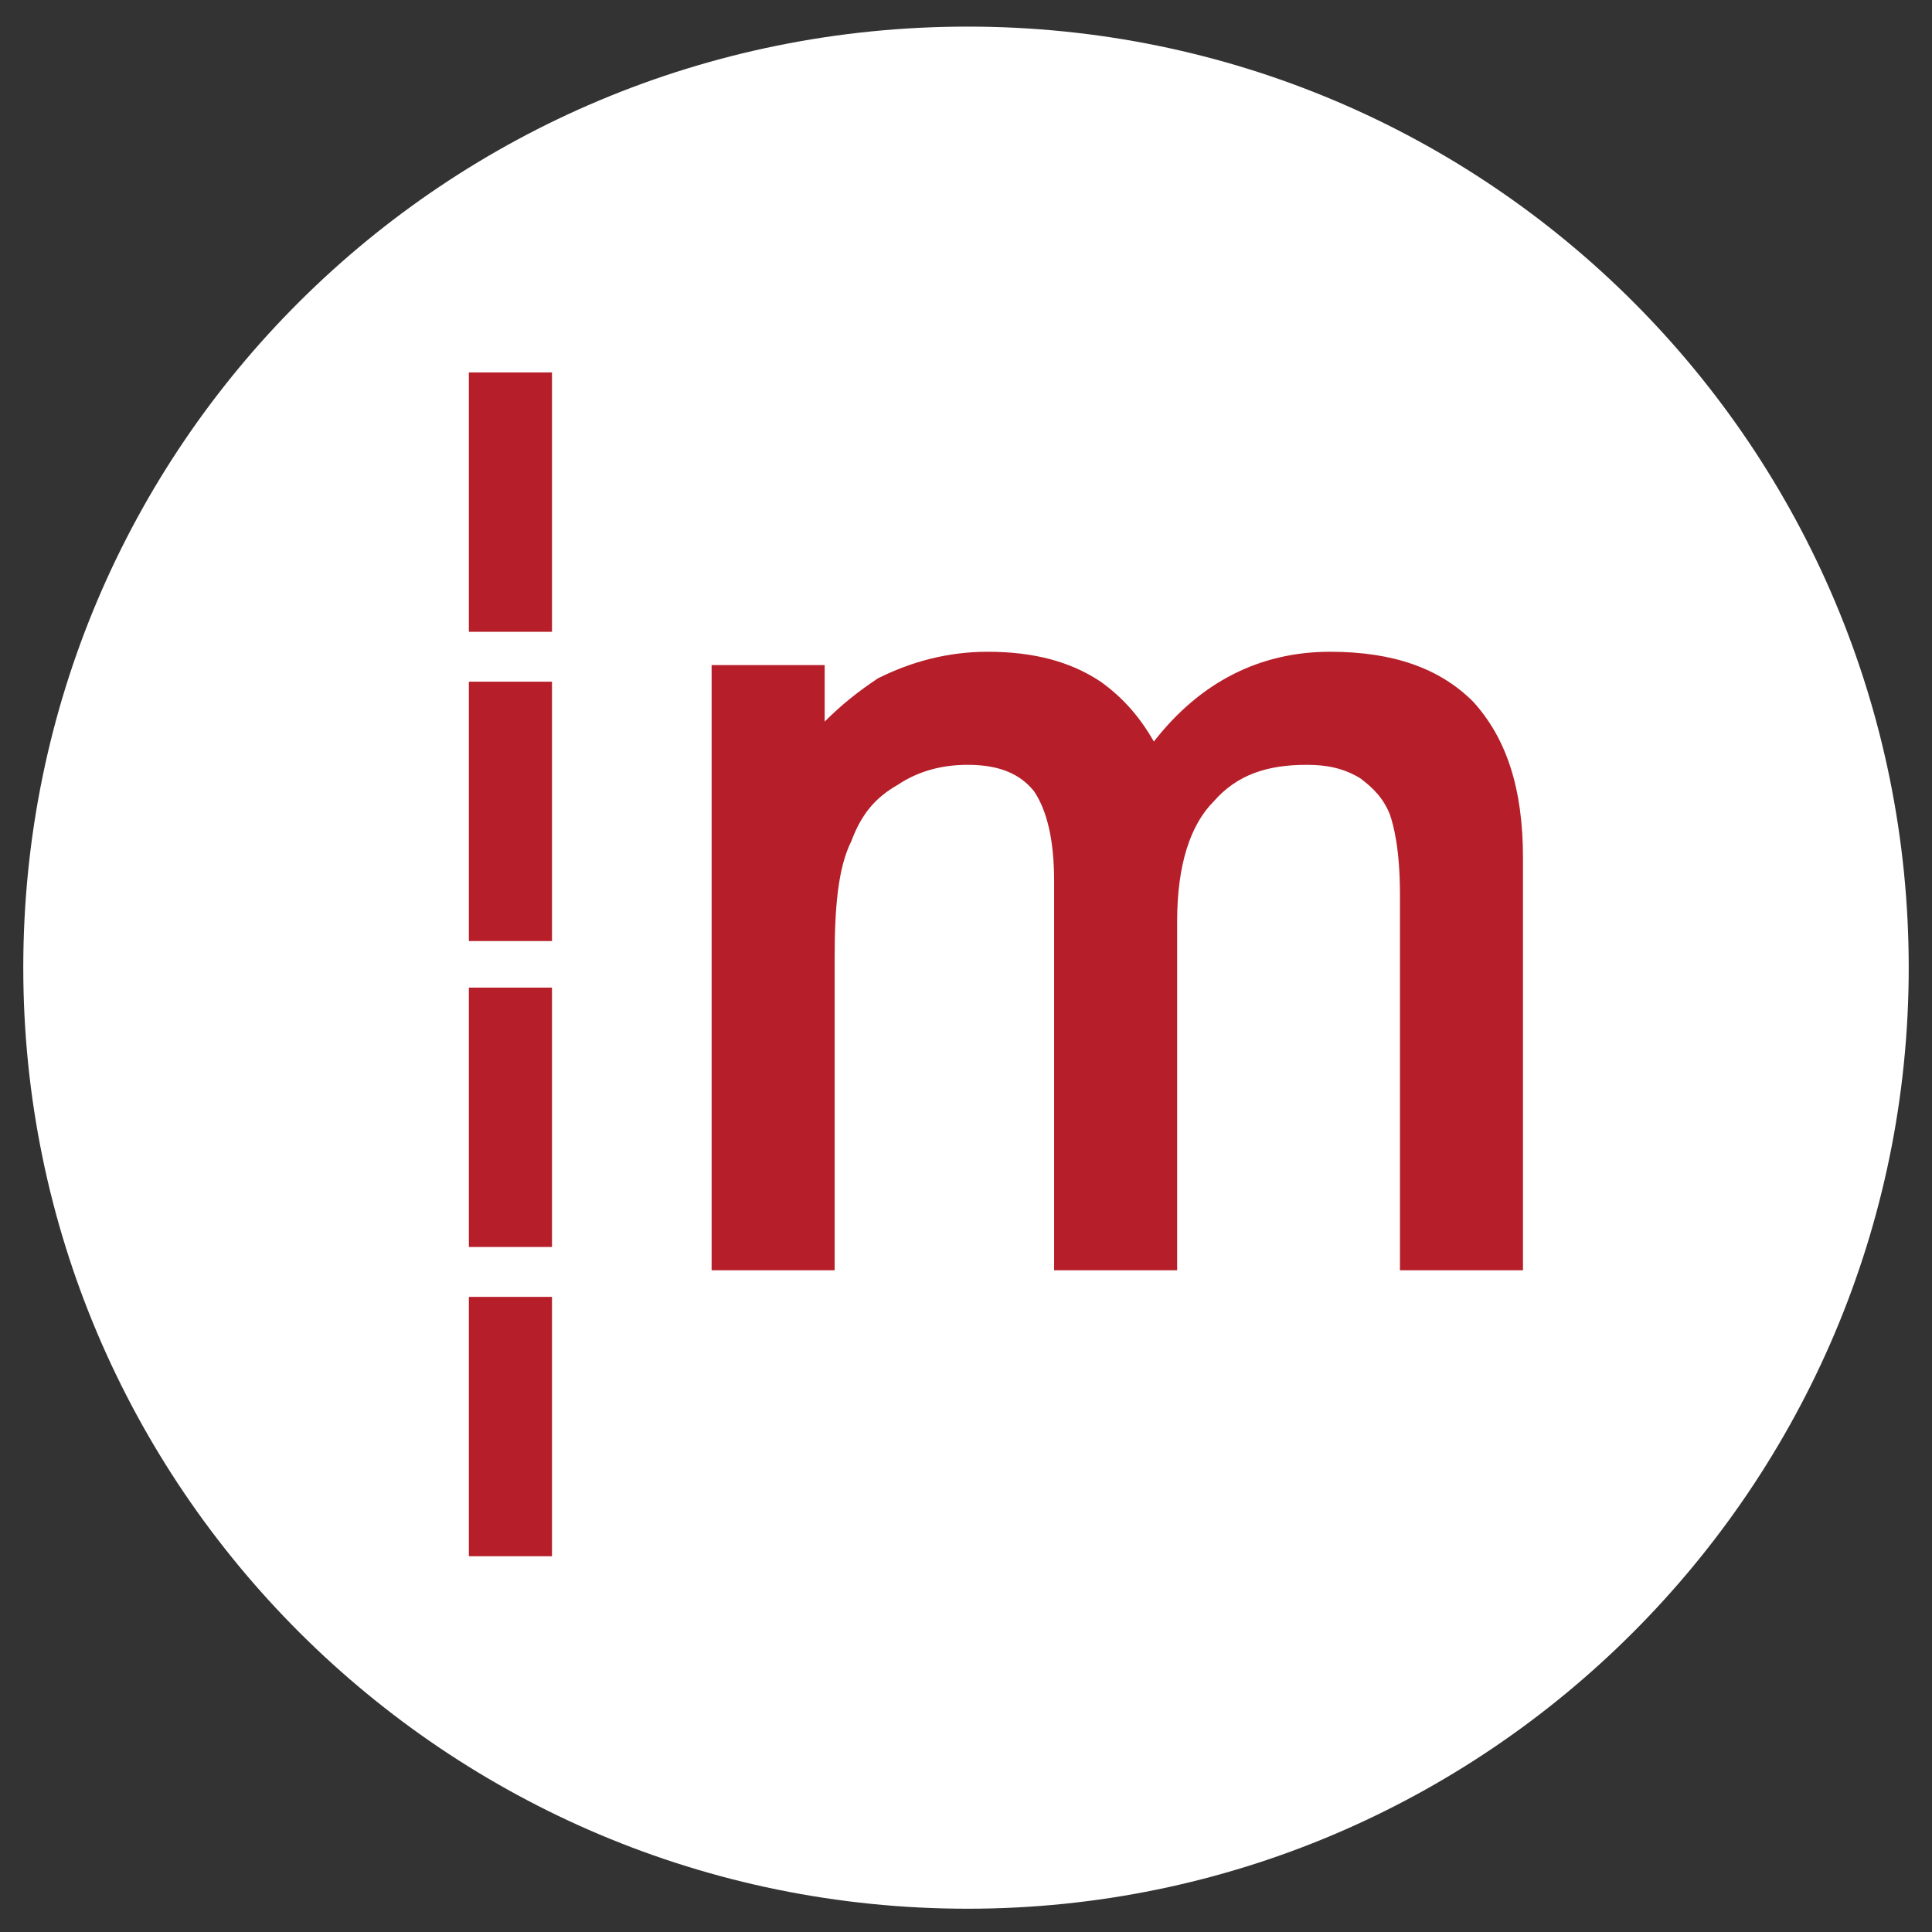
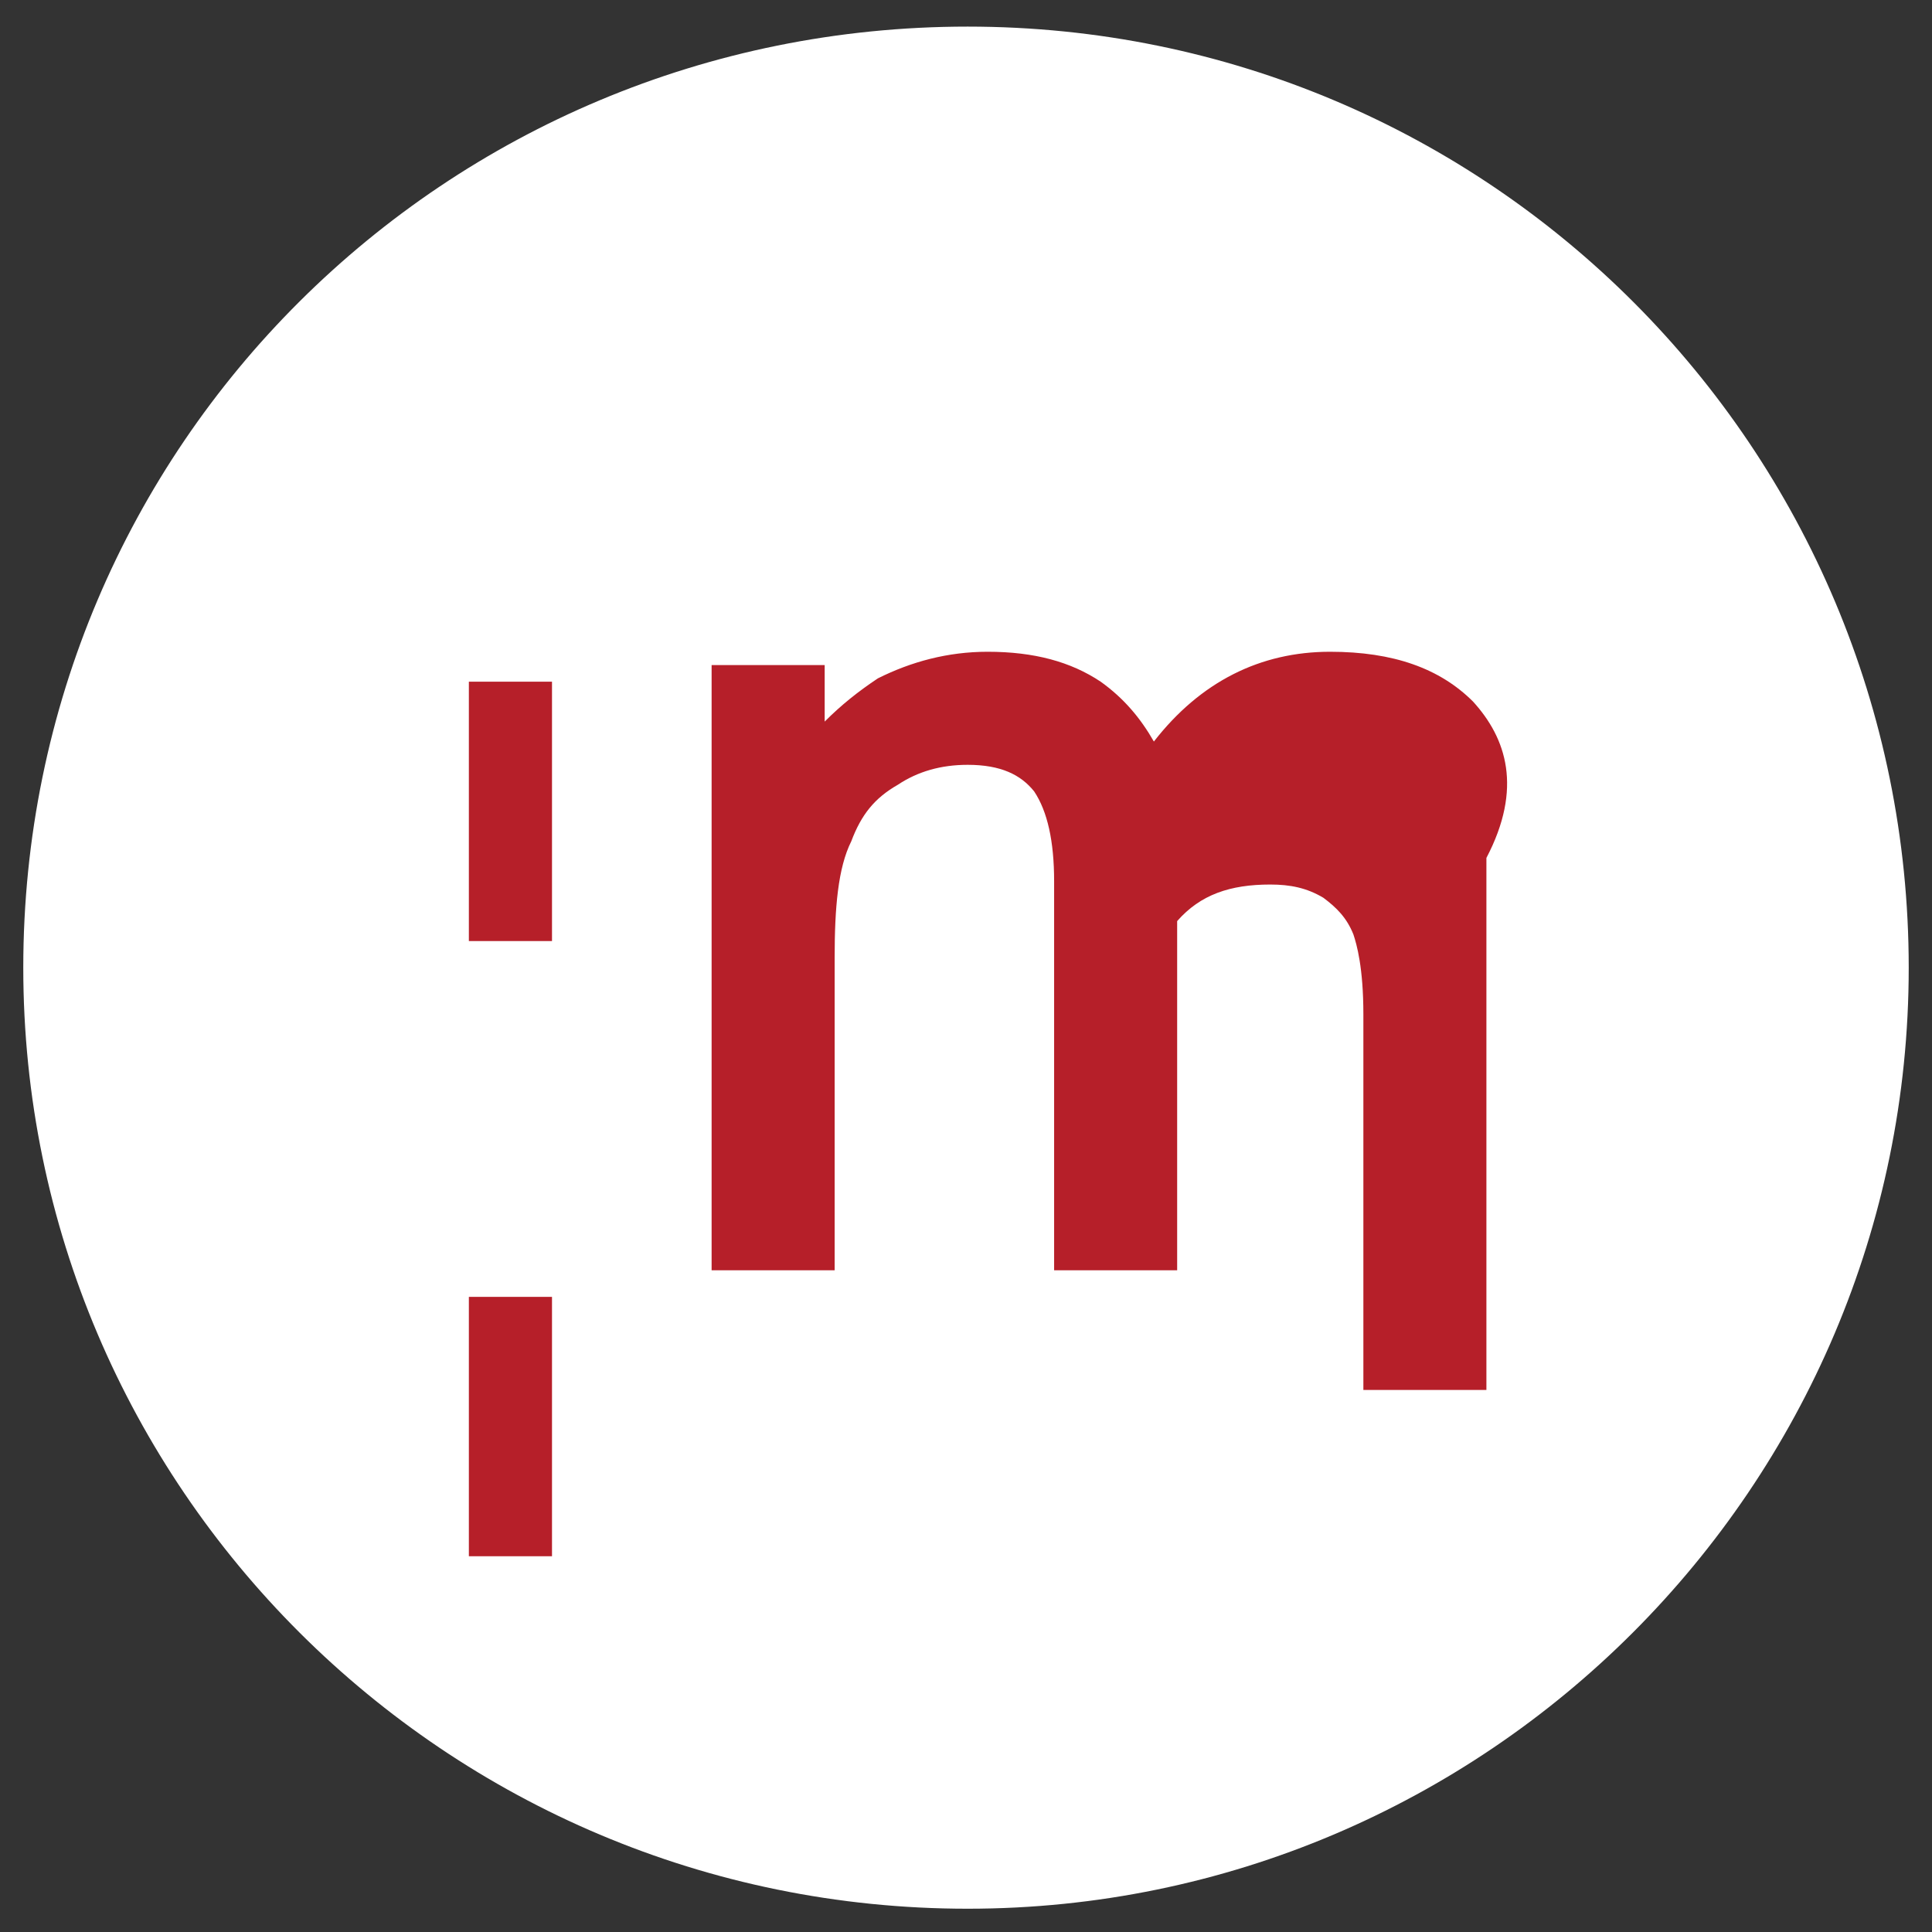
<svg xmlns="http://www.w3.org/2000/svg" xmlns:xlink="http://www.w3.org/1999/xlink" version="1.1" id="Ebene_1" x="0px" y="0px" viewBox="0 0 58.1 58.1" style="enable-background:new 0 0 58.1 58.1;" xml:space="preserve">
  <rect x="0" y="0" width="58.1" height="58.1" fill="#333333" stroke="none" />
  <style type="text/css">
	.st0{clip-path:url(#SVGID_2_);fill:#FFFFFF;}
	.st1{clip-path:url(#SVGID_4_);fill:#B61F29;}
	.st2{fill:#B61F29;}
</style>
  <g>
    <g>
      <defs>
        <rect id="SVGID_1_" y="0" width="58.1" height="58.1" />
      </defs>
      <clipPath id="SVGID_2_">
        <use xlink:href="#SVGID_1_" style="overflow:visible;" />
      </clipPath>
      <path class="st0" d="M29.1,57.4c-15.7,0-28.4-12.7-28.4-28.3c0-15.7,12.7-28.3,28.4-28.3s28.3,12.7,28.3,28.3    C57.4,44.7,44.7,57.4,29.1,57.4" />
    </g>
    <g>
      <defs>
        <rect id="SVGID_3_" y="0" width="58.1" height="58.1" />
      </defs>
      <clipPath id="SVGID_4_">
        <use xlink:href="#SVGID_3_" style="overflow:visible;" />
      </clipPath>
-       <path class="st1" d="M44.3,21.1c-1-1-2.4-1.5-4.3-1.5c-2.1,0-3.9,0.9-5.3,2.7c-0.4-0.7-0.9-1.3-1.6-1.8c-0.9-0.6-2-0.9-3.4-0.9    c-1.2,0-2.3,0.3-3.3,0.8c-0.6,0.4-1.1,0.8-1.6,1.3V20h-3.4v18.2h3.7v-9.4c0-1.5,0.1-2.7,0.5-3.5c0.3-0.8,0.7-1.3,1.4-1.7    c0.6-0.4,1.3-0.6,2.1-0.6c1,0,1.6,0.3,2,0.8c0.4,0.6,0.6,1.5,0.6,2.7v11.7h3.7V27.7c0-1.7,0.4-2.9,1.1-3.6    c0.7-0.8,1.6-1.1,2.8-1.1c0.6,0,1.1,0.1,1.6,0.4c0.4,0.3,0.7,0.6,0.9,1.1c0.1,0.3,0.3,1,0.3,2.4v11.3h3.7V25.8    C45.8,23.7,45.3,22.2,44.3,21.1" />
+       <path class="st1" d="M44.3,21.1c-1-1-2.4-1.5-4.3-1.5c-2.1,0-3.9,0.9-5.3,2.7c-0.4-0.7-0.9-1.3-1.6-1.8c-0.9-0.6-2-0.9-3.4-0.9    c-1.2,0-2.3,0.3-3.3,0.8c-0.6,0.4-1.1,0.8-1.6,1.3V20h-3.4v18.2h3.7v-9.4c0-1.5,0.1-2.7,0.5-3.5c0.3-0.8,0.7-1.3,1.4-1.7    c0.6-0.4,1.3-0.6,2.1-0.6c1,0,1.6,0.3,2,0.8c0.4,0.6,0.6,1.5,0.6,2.7v11.7h3.7V27.7c0.7-0.8,1.6-1.1,2.8-1.1c0.6,0,1.1,0.1,1.6,0.4c0.4,0.3,0.7,0.6,0.9,1.1c0.1,0.3,0.3,1,0.3,2.4v11.3h3.7V25.8    C45.8,23.7,45.3,22.2,44.3,21.1" />
    </g>
  </g>
  <rect x="14.1" y="39" class="st2" width="2.5" height="7.8" />
-   <rect x="14.1" y="29.7" class="st2" width="2.5" height="7.8" />
  <rect x="14.1" y="20.5" class="st2" width="2.5" height="7.8" />
-   <rect x="14.1" y="11.2" class="st2" width="2.5" height="7.8" />
</svg>